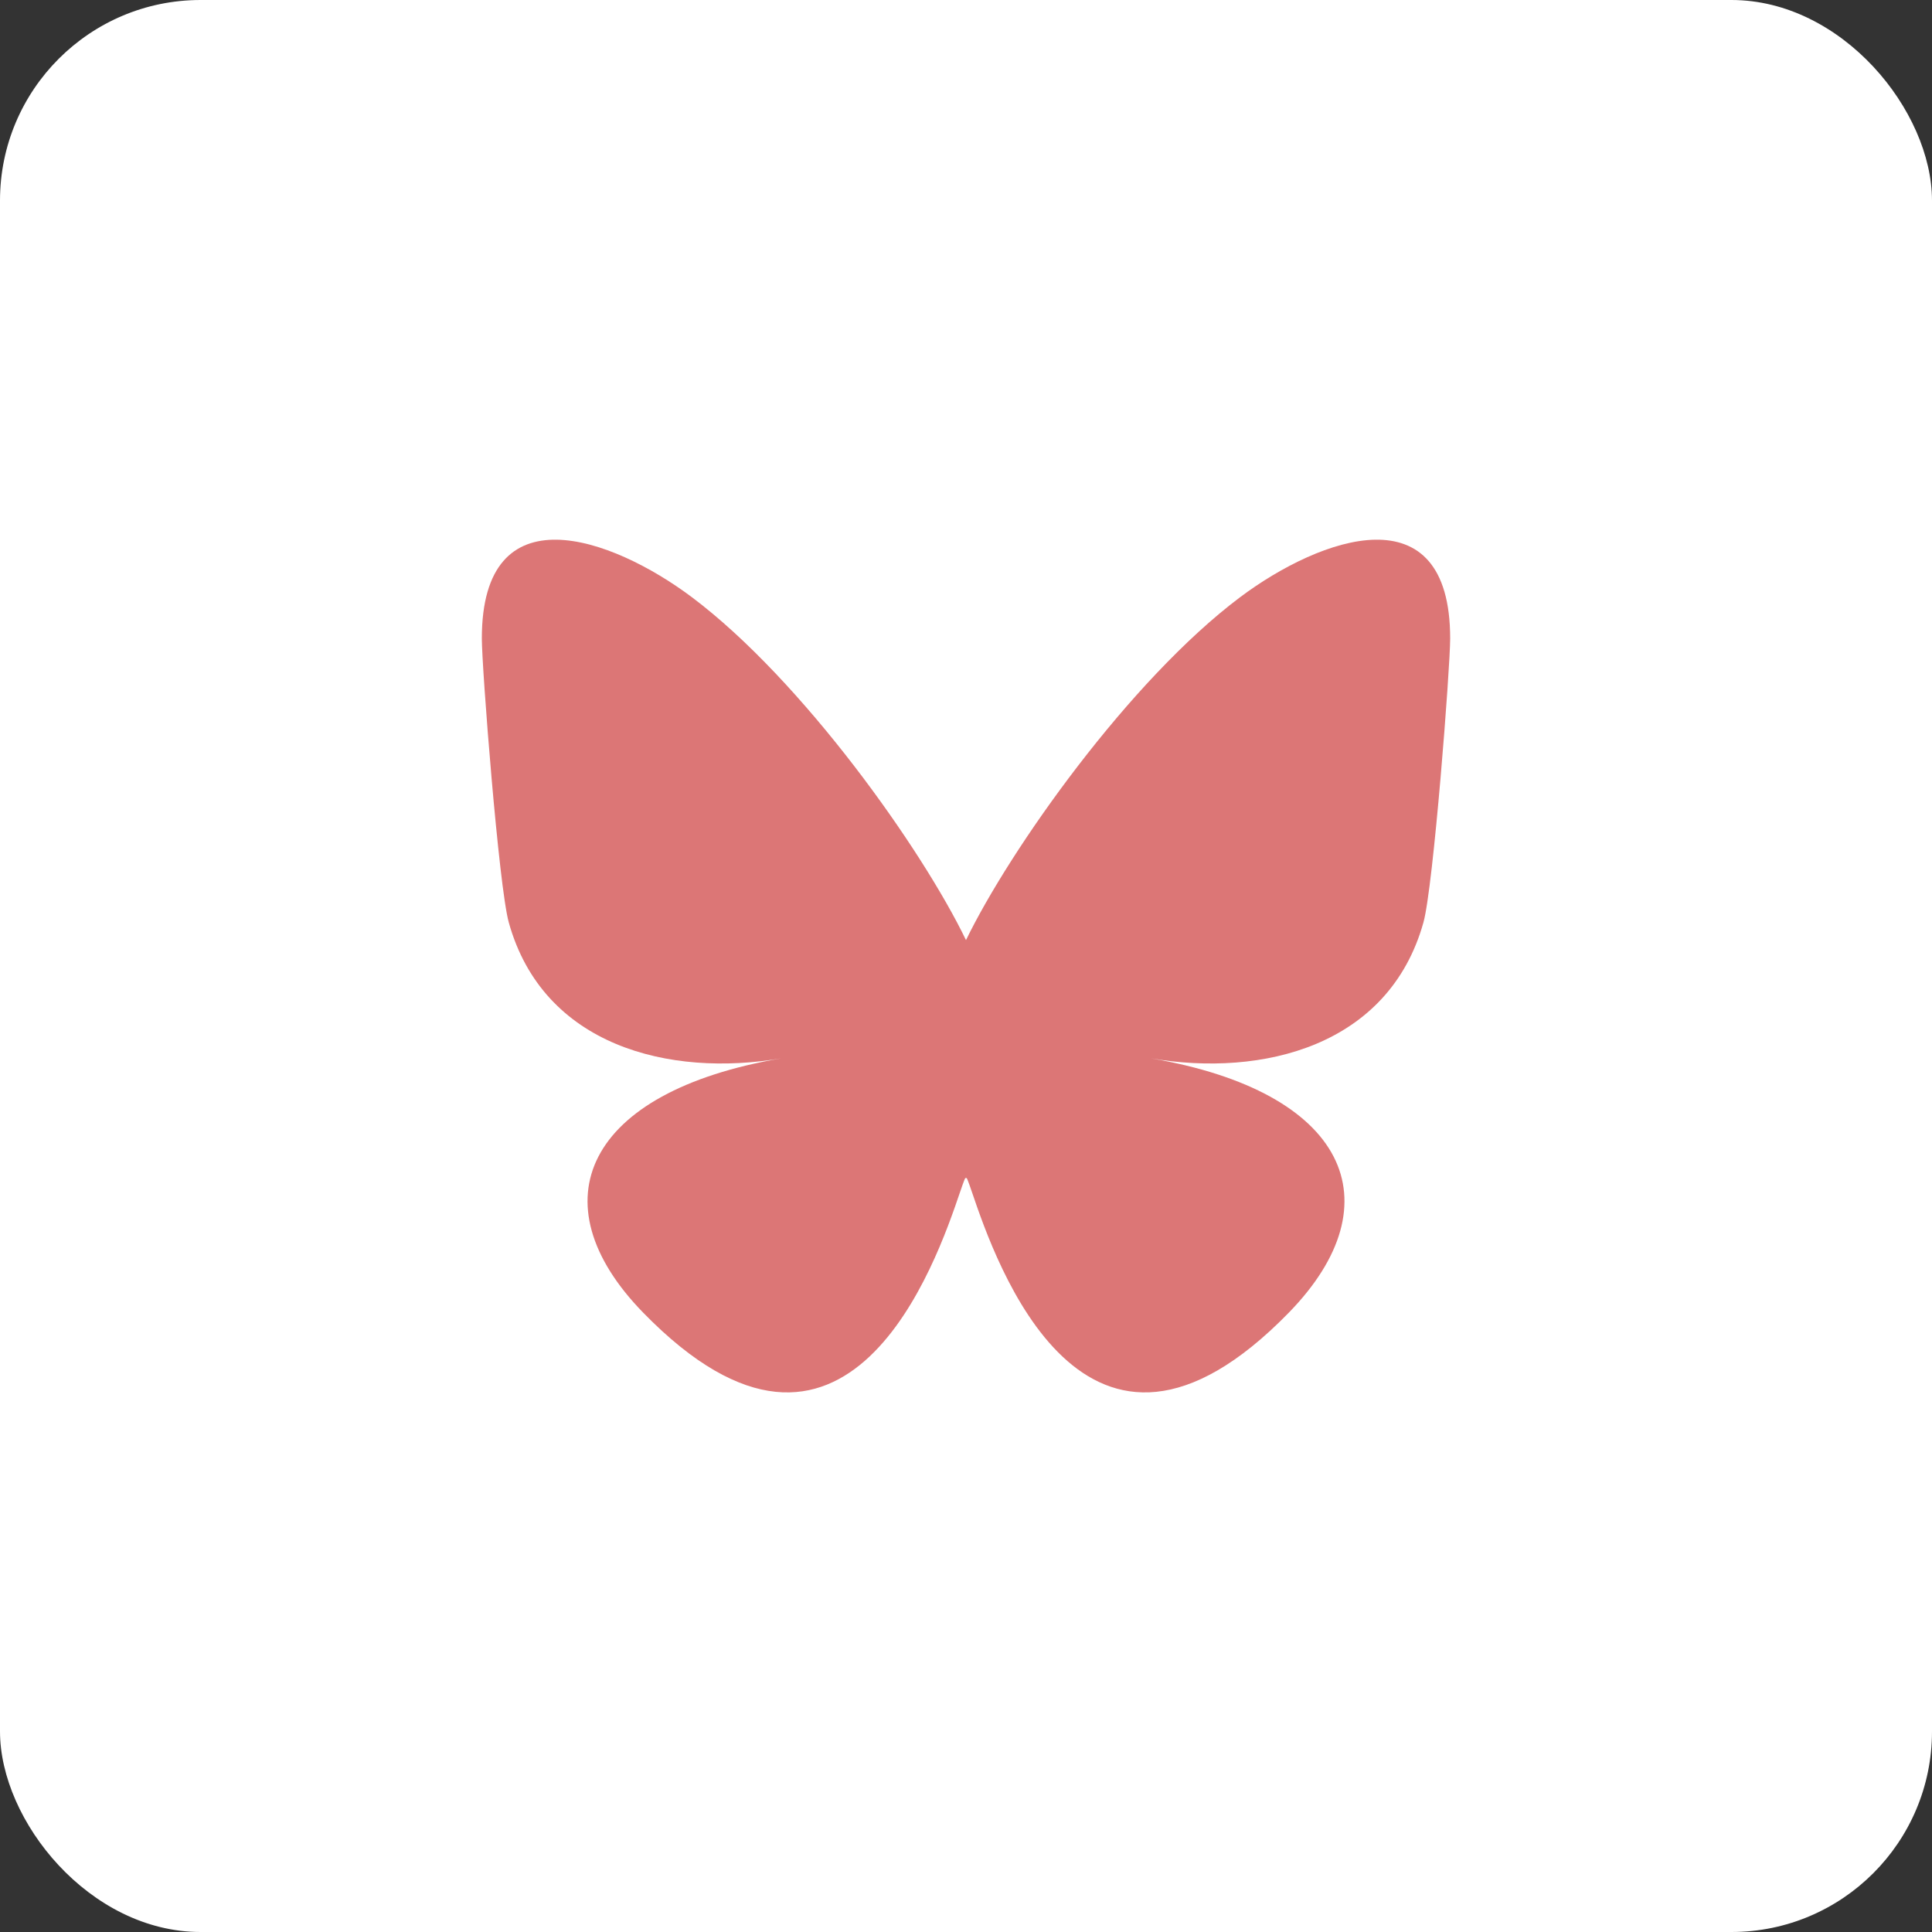
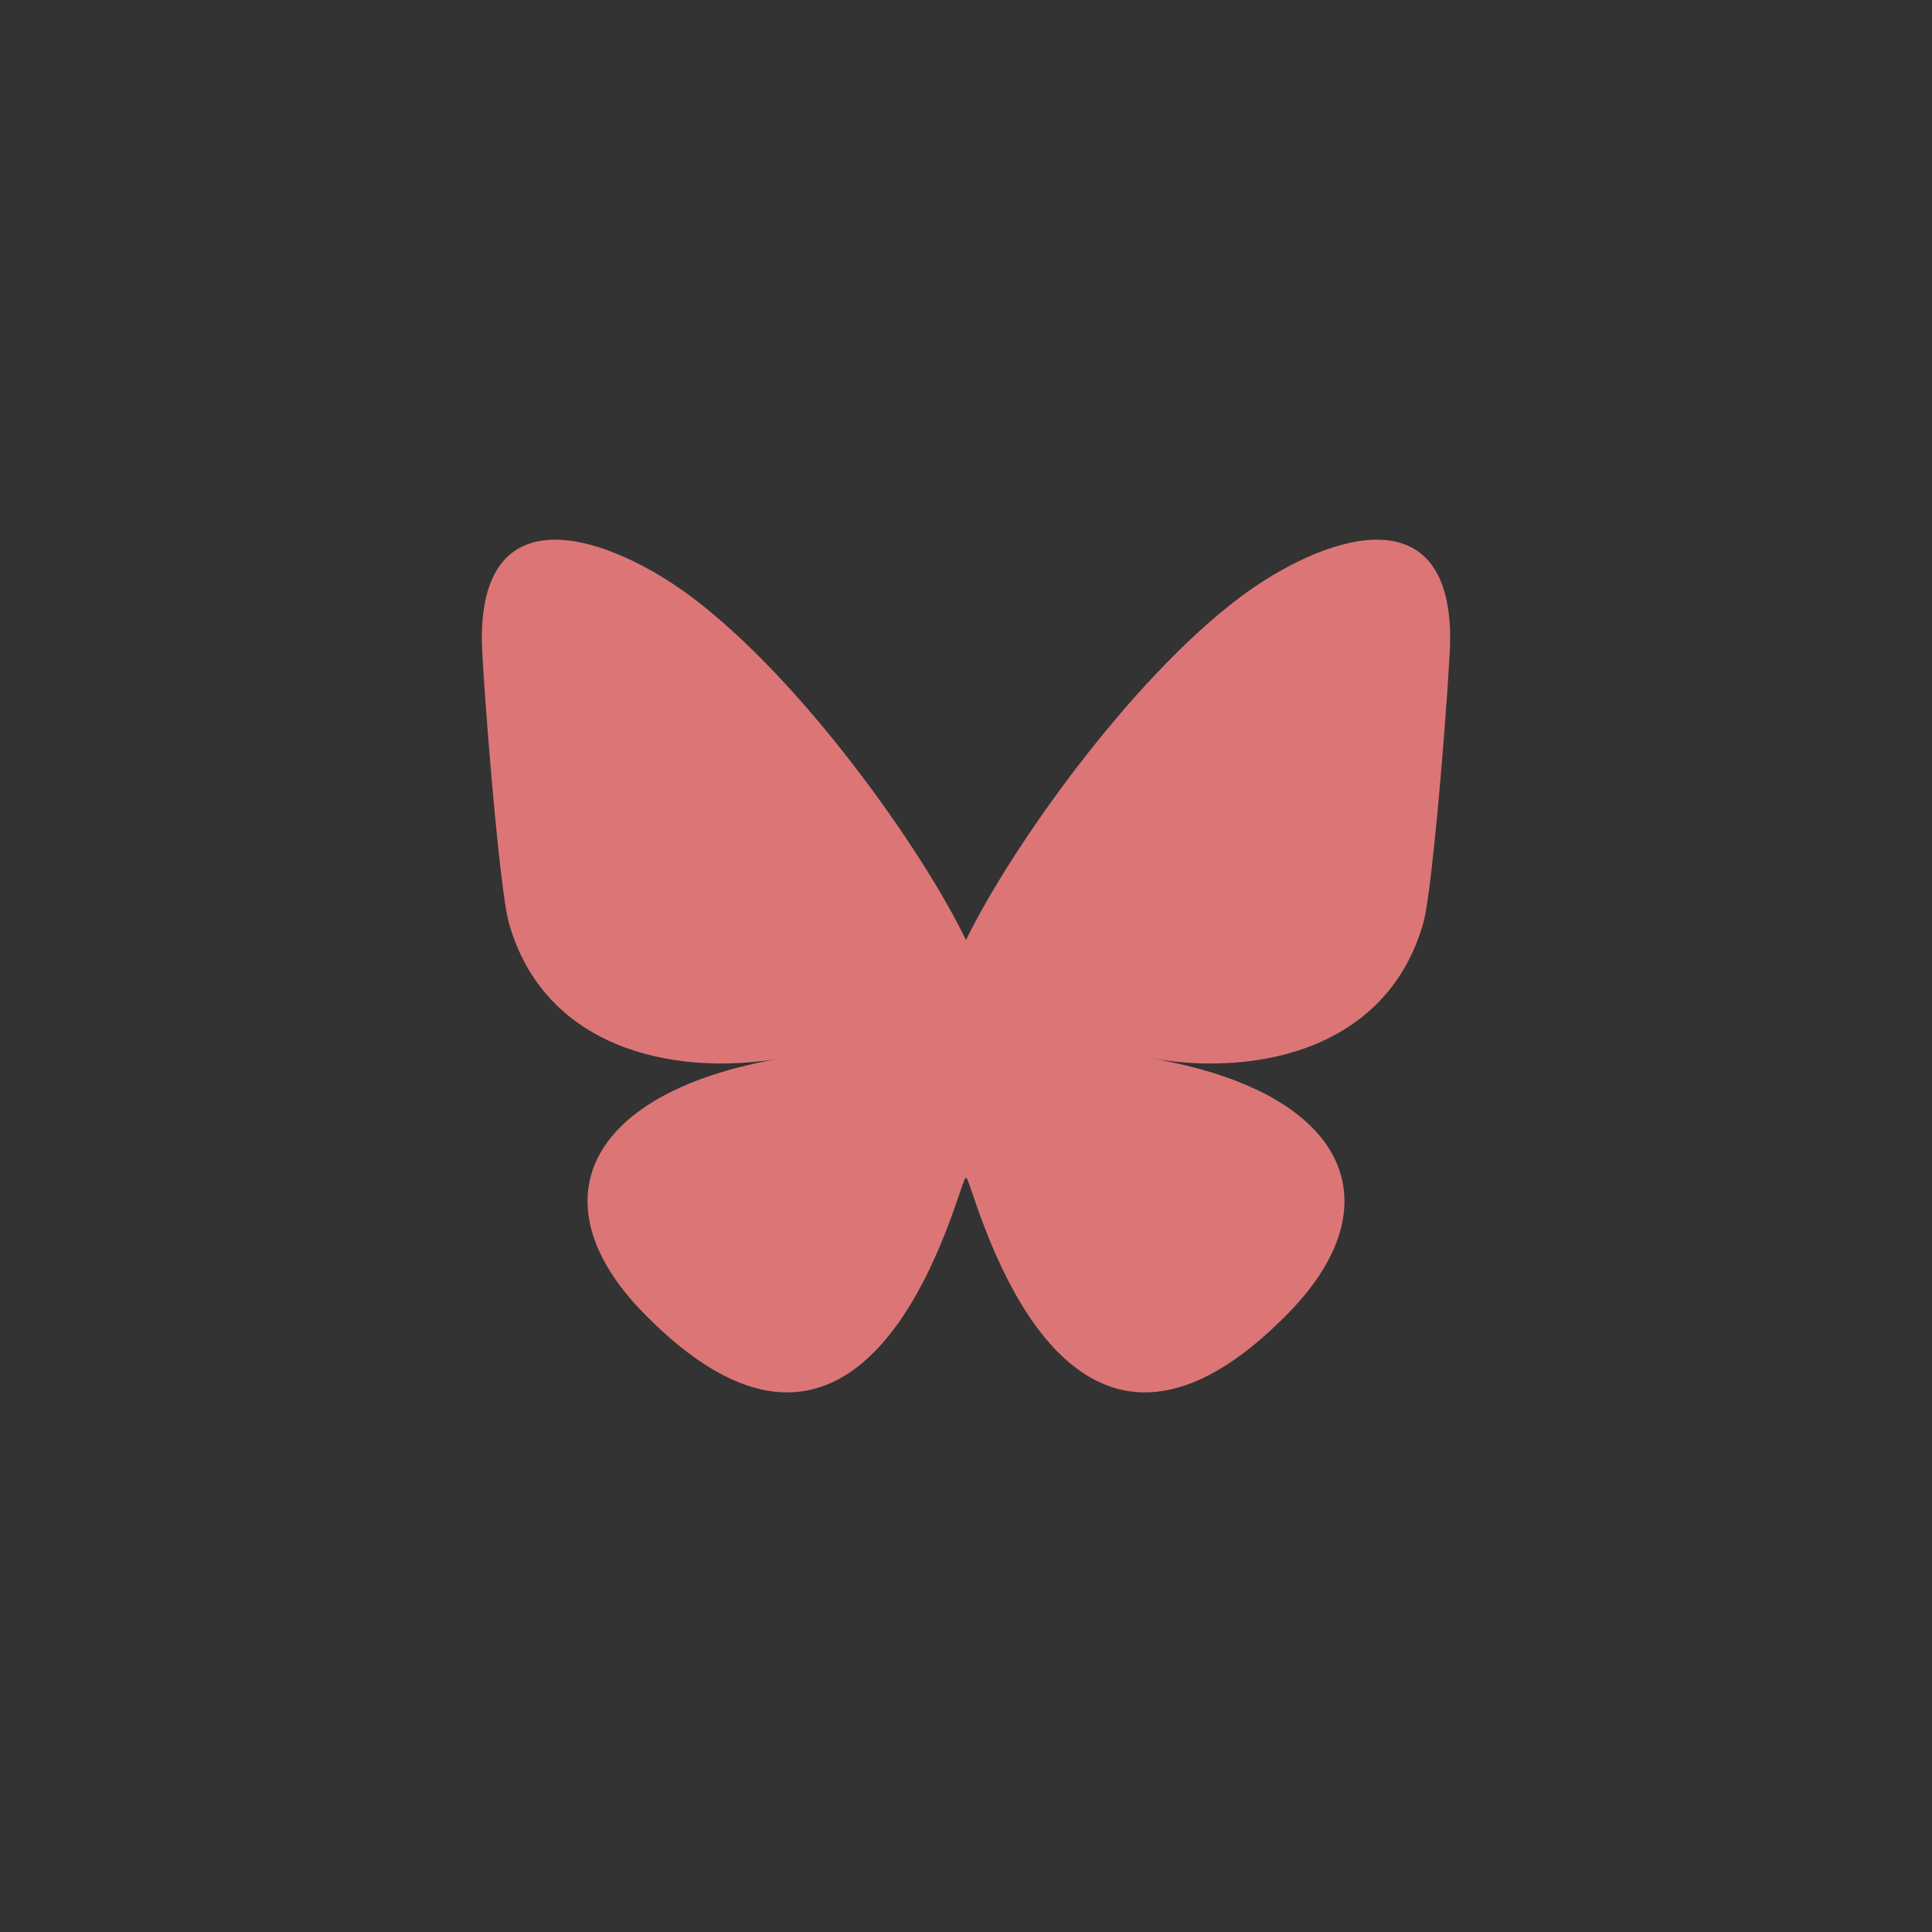
<svg xmlns="http://www.w3.org/2000/svg" xml:space="preserve" width="67px" height="67px" version="1.0" shape-rendering="geometricPrecision" text-rendering="geometricPrecision" image-rendering="optimizeQuality" fill-rule="evenodd" clip-rule="evenodd" viewBox="0 0 9.102 9.102">
  <rect x="0" y="0" width="9.102" height="9.102" fill="#333333" stroke="none" />
  <g id="Capa_x0020_1">
-     <rect fill="white" width="9.102" height="9.102" rx="0.945" ry="0.945" />
    <path fill="#DC7676" d="M3.259 2.813c0.523,0.393 1.086,1.189 1.292,1.616 0.207,-0.427 0.769,-1.223 1.292,-1.616 0.378,-0.283 0.989,-0.503 0.989,0.195 0,0.139 -0.079,1.17 -0.126,1.338 -0.163,0.582 -0.757,0.73 -1.284,0.64 0.922,0.157 1.157,0.678 0.65,1.198 -0.963,0.988 -1.384,-0.248 -1.492,-0.565 -0.02,-0.058 -0.029,-0.085 -0.029,-0.062 0,-0.023 -0.009,0.004 -0.029,0.062 -0.108,0.317 -0.529,1.553 -1.492,0.565 -0.507,-0.52 -0.272,-1.041 0.651,-1.198 -0.528,0.09 -1.122,-0.058 -1.284,-0.64 -0.047,-0.168 -0.127,-1.199 -0.127,-1.338 0,-0.698 0.611,-0.478 0.989,-0.195l0 0z" />
  </g>
</svg>